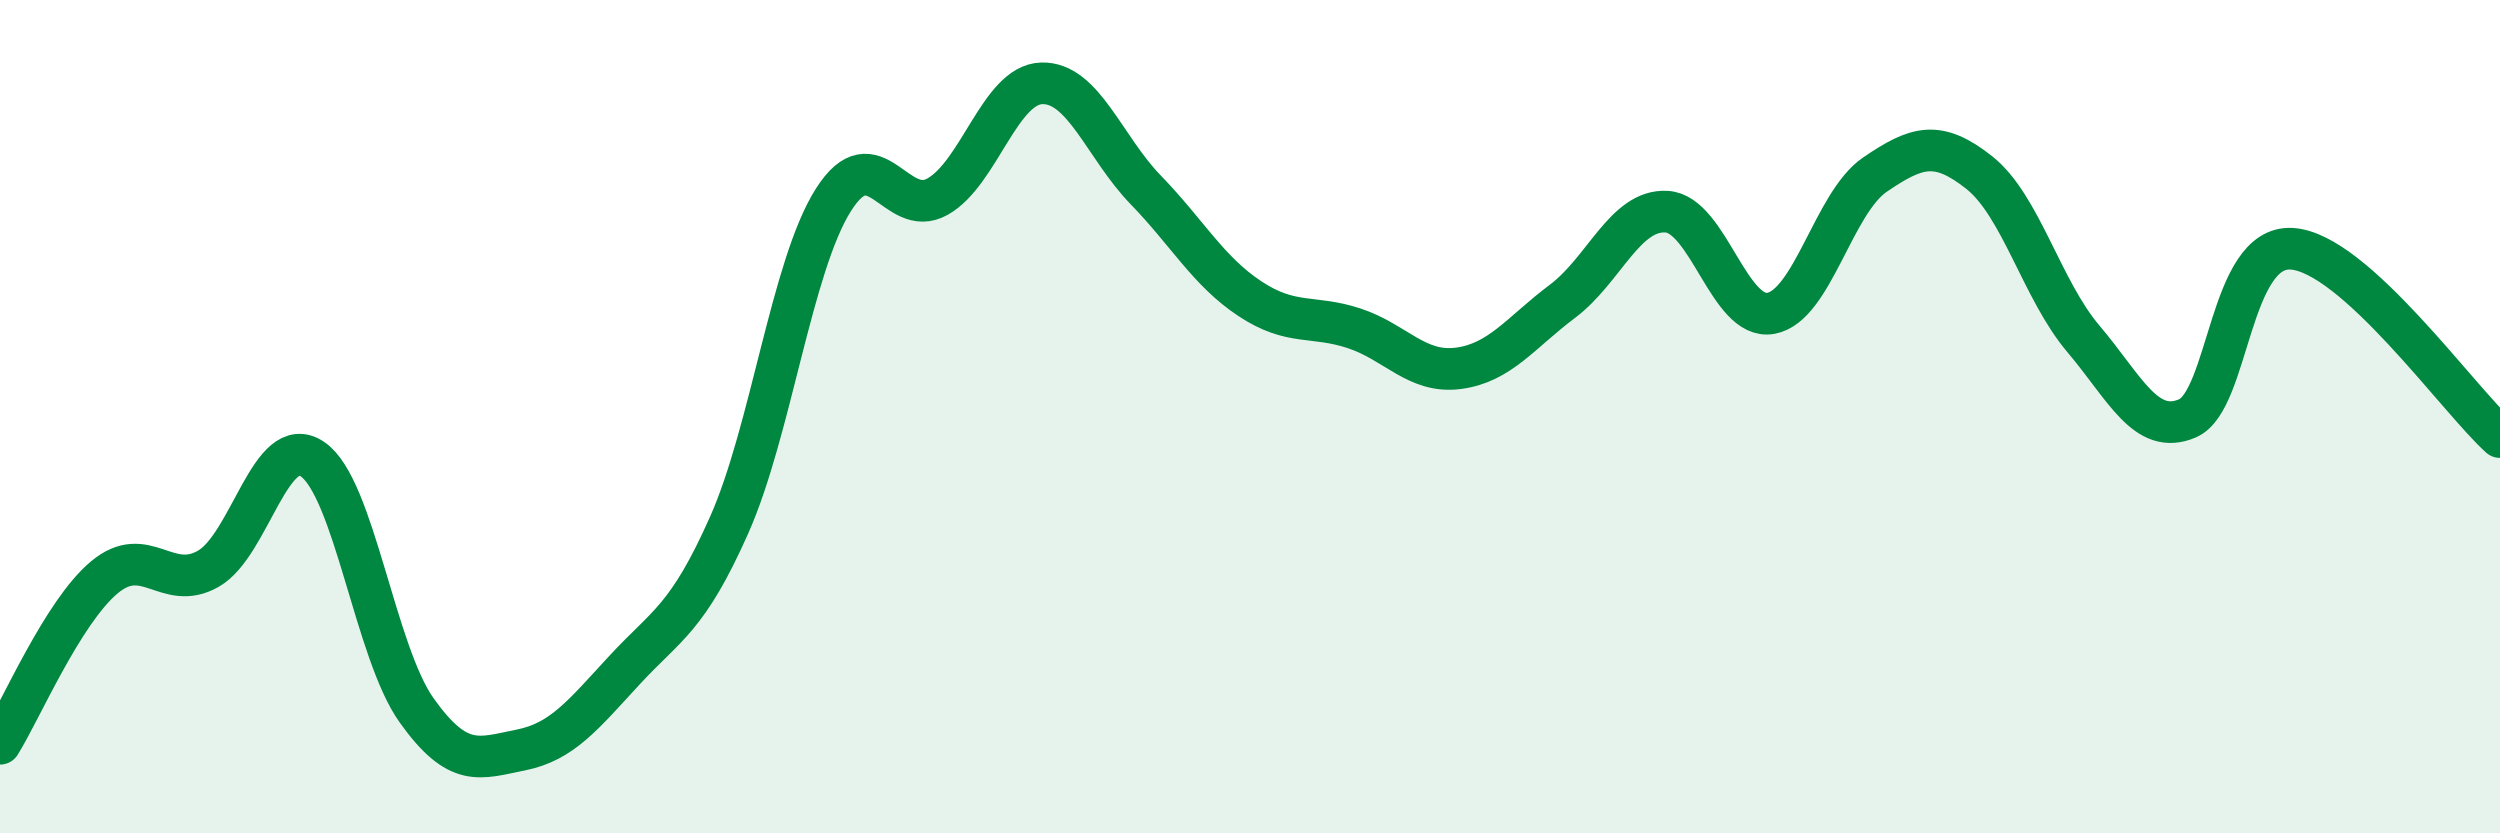
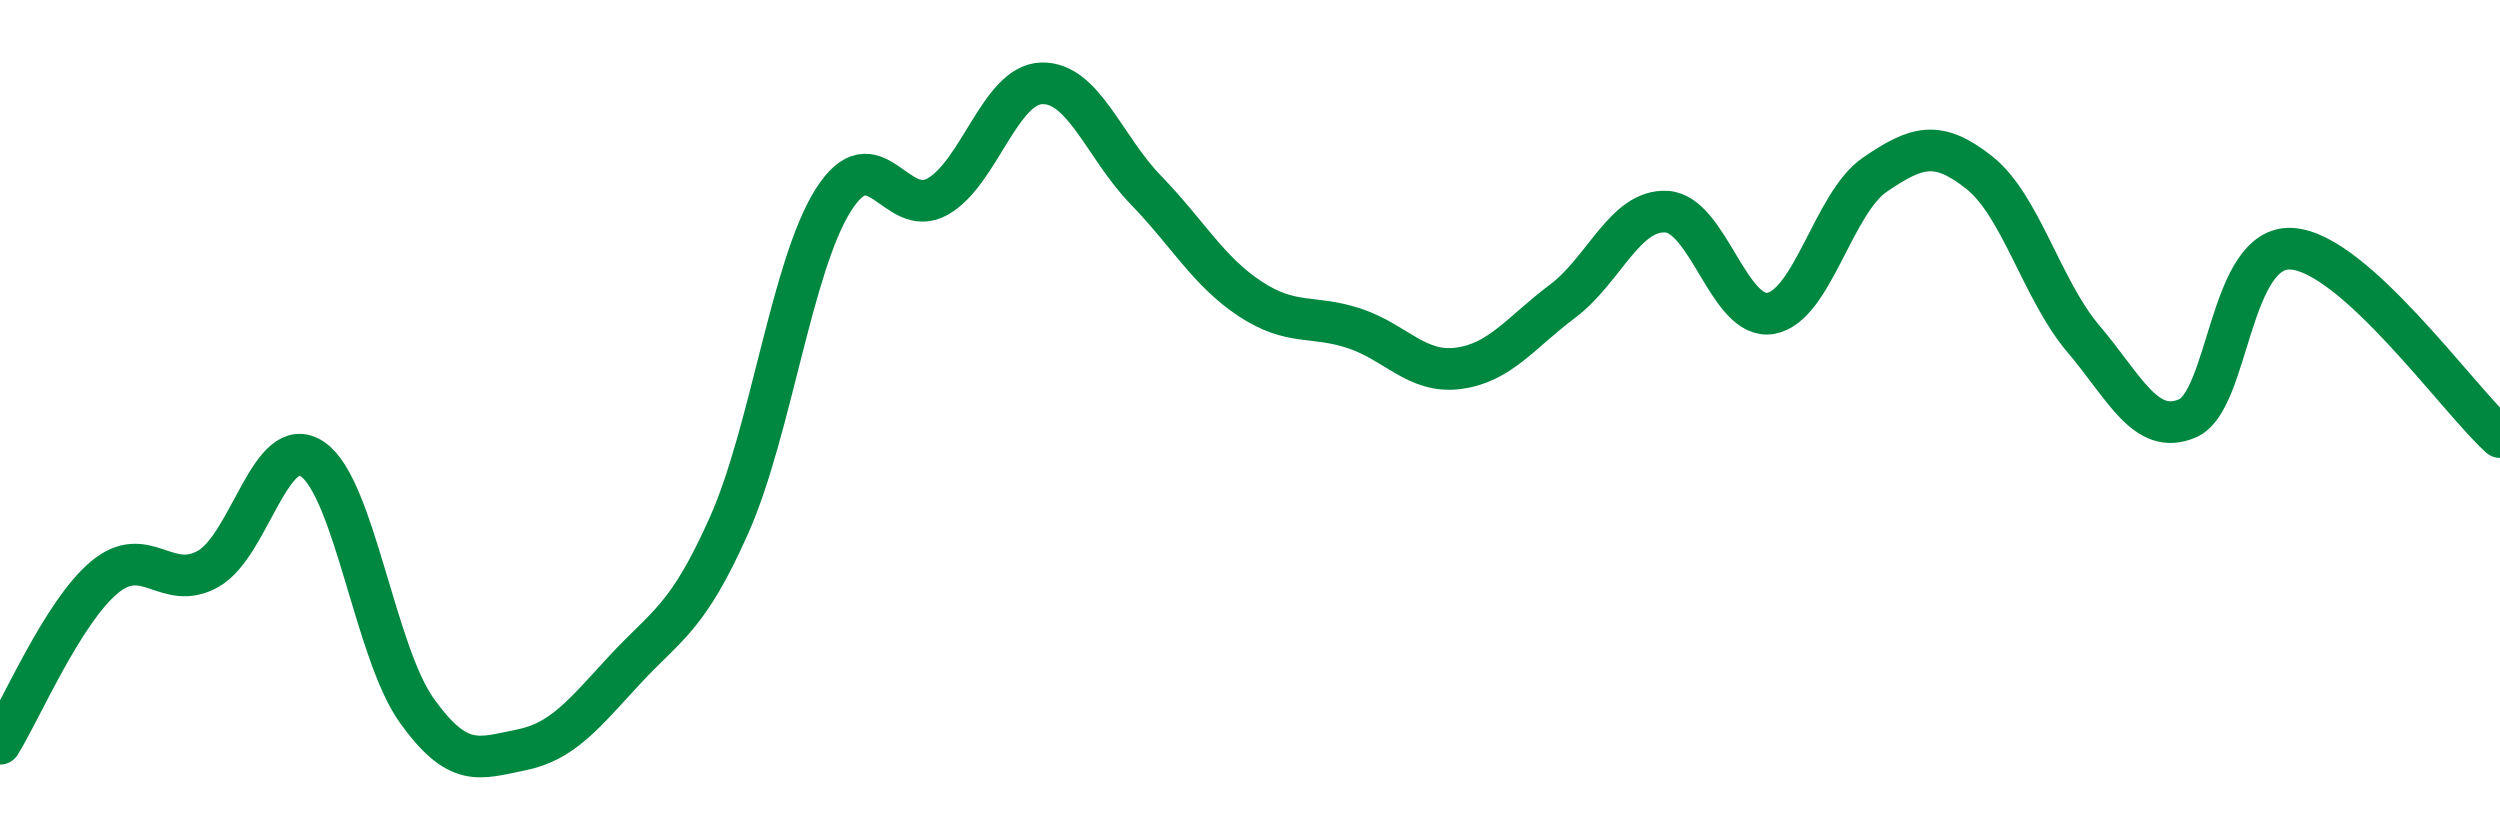
<svg xmlns="http://www.w3.org/2000/svg" width="60" height="20" viewBox="0 0 60 20">
-   <path d="M 0,17.85 C 0.5,17.05 1.5,14.7 2.5,13.86 C 3.5,13.02 4,14.22 5,13.65 C 6,13.08 6.5,10.34 7.5,11.02 C 8.5,11.7 9,15.65 10,17.05 C 11,18.45 11.5,18.2 12.5,18 C 13.5,17.8 14,17.15 15,16.07 C 16,14.99 16.5,14.85 17.5,12.6 C 18.5,10.35 19,6.38 20,4.8 C 21,3.22 21.5,5.28 22.5,4.72 C 23.5,4.16 24,2.03 25,2 C 26,1.97 26.5,3.53 27.5,4.56 C 28.5,5.59 29,6.51 30,7.17 C 31,7.83 31.5,7.55 32.5,7.88 C 33.5,8.21 34,8.97 35,8.84 C 36,8.71 36.5,7.98 37.5,7.23 C 38.5,6.48 39,5.02 40,5.08 C 41,5.14 41.5,7.7 42.5,7.52 C 43.5,7.34 44,4.87 45,4.19 C 46,3.51 46.5,3.35 47.5,4.14 C 48.5,4.93 49,6.95 50,8.13 C 51,9.31 51.5,10.47 52.5,10.04 C 53.5,9.61 53.5,5.88 55,5.97 C 56.5,6.06 59,9.59 60,10.49L60 20L0 20Z" fill="#008740" opacity="0.1" stroke-linecap="round" stroke-linejoin="round" />
  <path d="M 0,17.85 C 0.5,17.05 1.5,14.7 2.5,13.86 C 3.5,13.02 4,14.22 5,13.65 C 6,13.08 6.5,10.34 7.5,11.02 C 8.5,11.7 9,15.65 10,17.05 C 11,18.45 11.5,18.2 12.5,18 C 13.5,17.8 14,17.15 15,16.07 C 16,14.99 16.5,14.85 17.5,12.6 C 18.5,10.35 19,6.38 20,4.8 C 21,3.22 21.5,5.28 22.5,4.72 C 23.5,4.16 24,2.03 25,2 C 26,1.97 26.5,3.53 27.5,4.56 C 28.5,5.59 29,6.51 30,7.17 C 31,7.83 31.5,7.55 32.5,7.88 C 33.5,8.21 34,8.97 35,8.84 C 36,8.71 36.5,7.98 37.5,7.23 C 38.5,6.48 39,5.02 40,5.08 C 41,5.14 41.5,7.7 42.5,7.52 C 43.5,7.34 44,4.87 45,4.19 C 46,3.51 46.5,3.35 47.5,4.14 C 48.5,4.93 49,6.95 50,8.13 C 51,9.31 51.5,10.47 52.5,10.04 C 53.5,9.61 53.5,5.88 55,5.97 C 56.5,6.06 59,9.59 60,10.49" stroke="#008740" stroke-width="1" fill="none" stroke-linecap="round" stroke-linejoin="round" />
</svg>